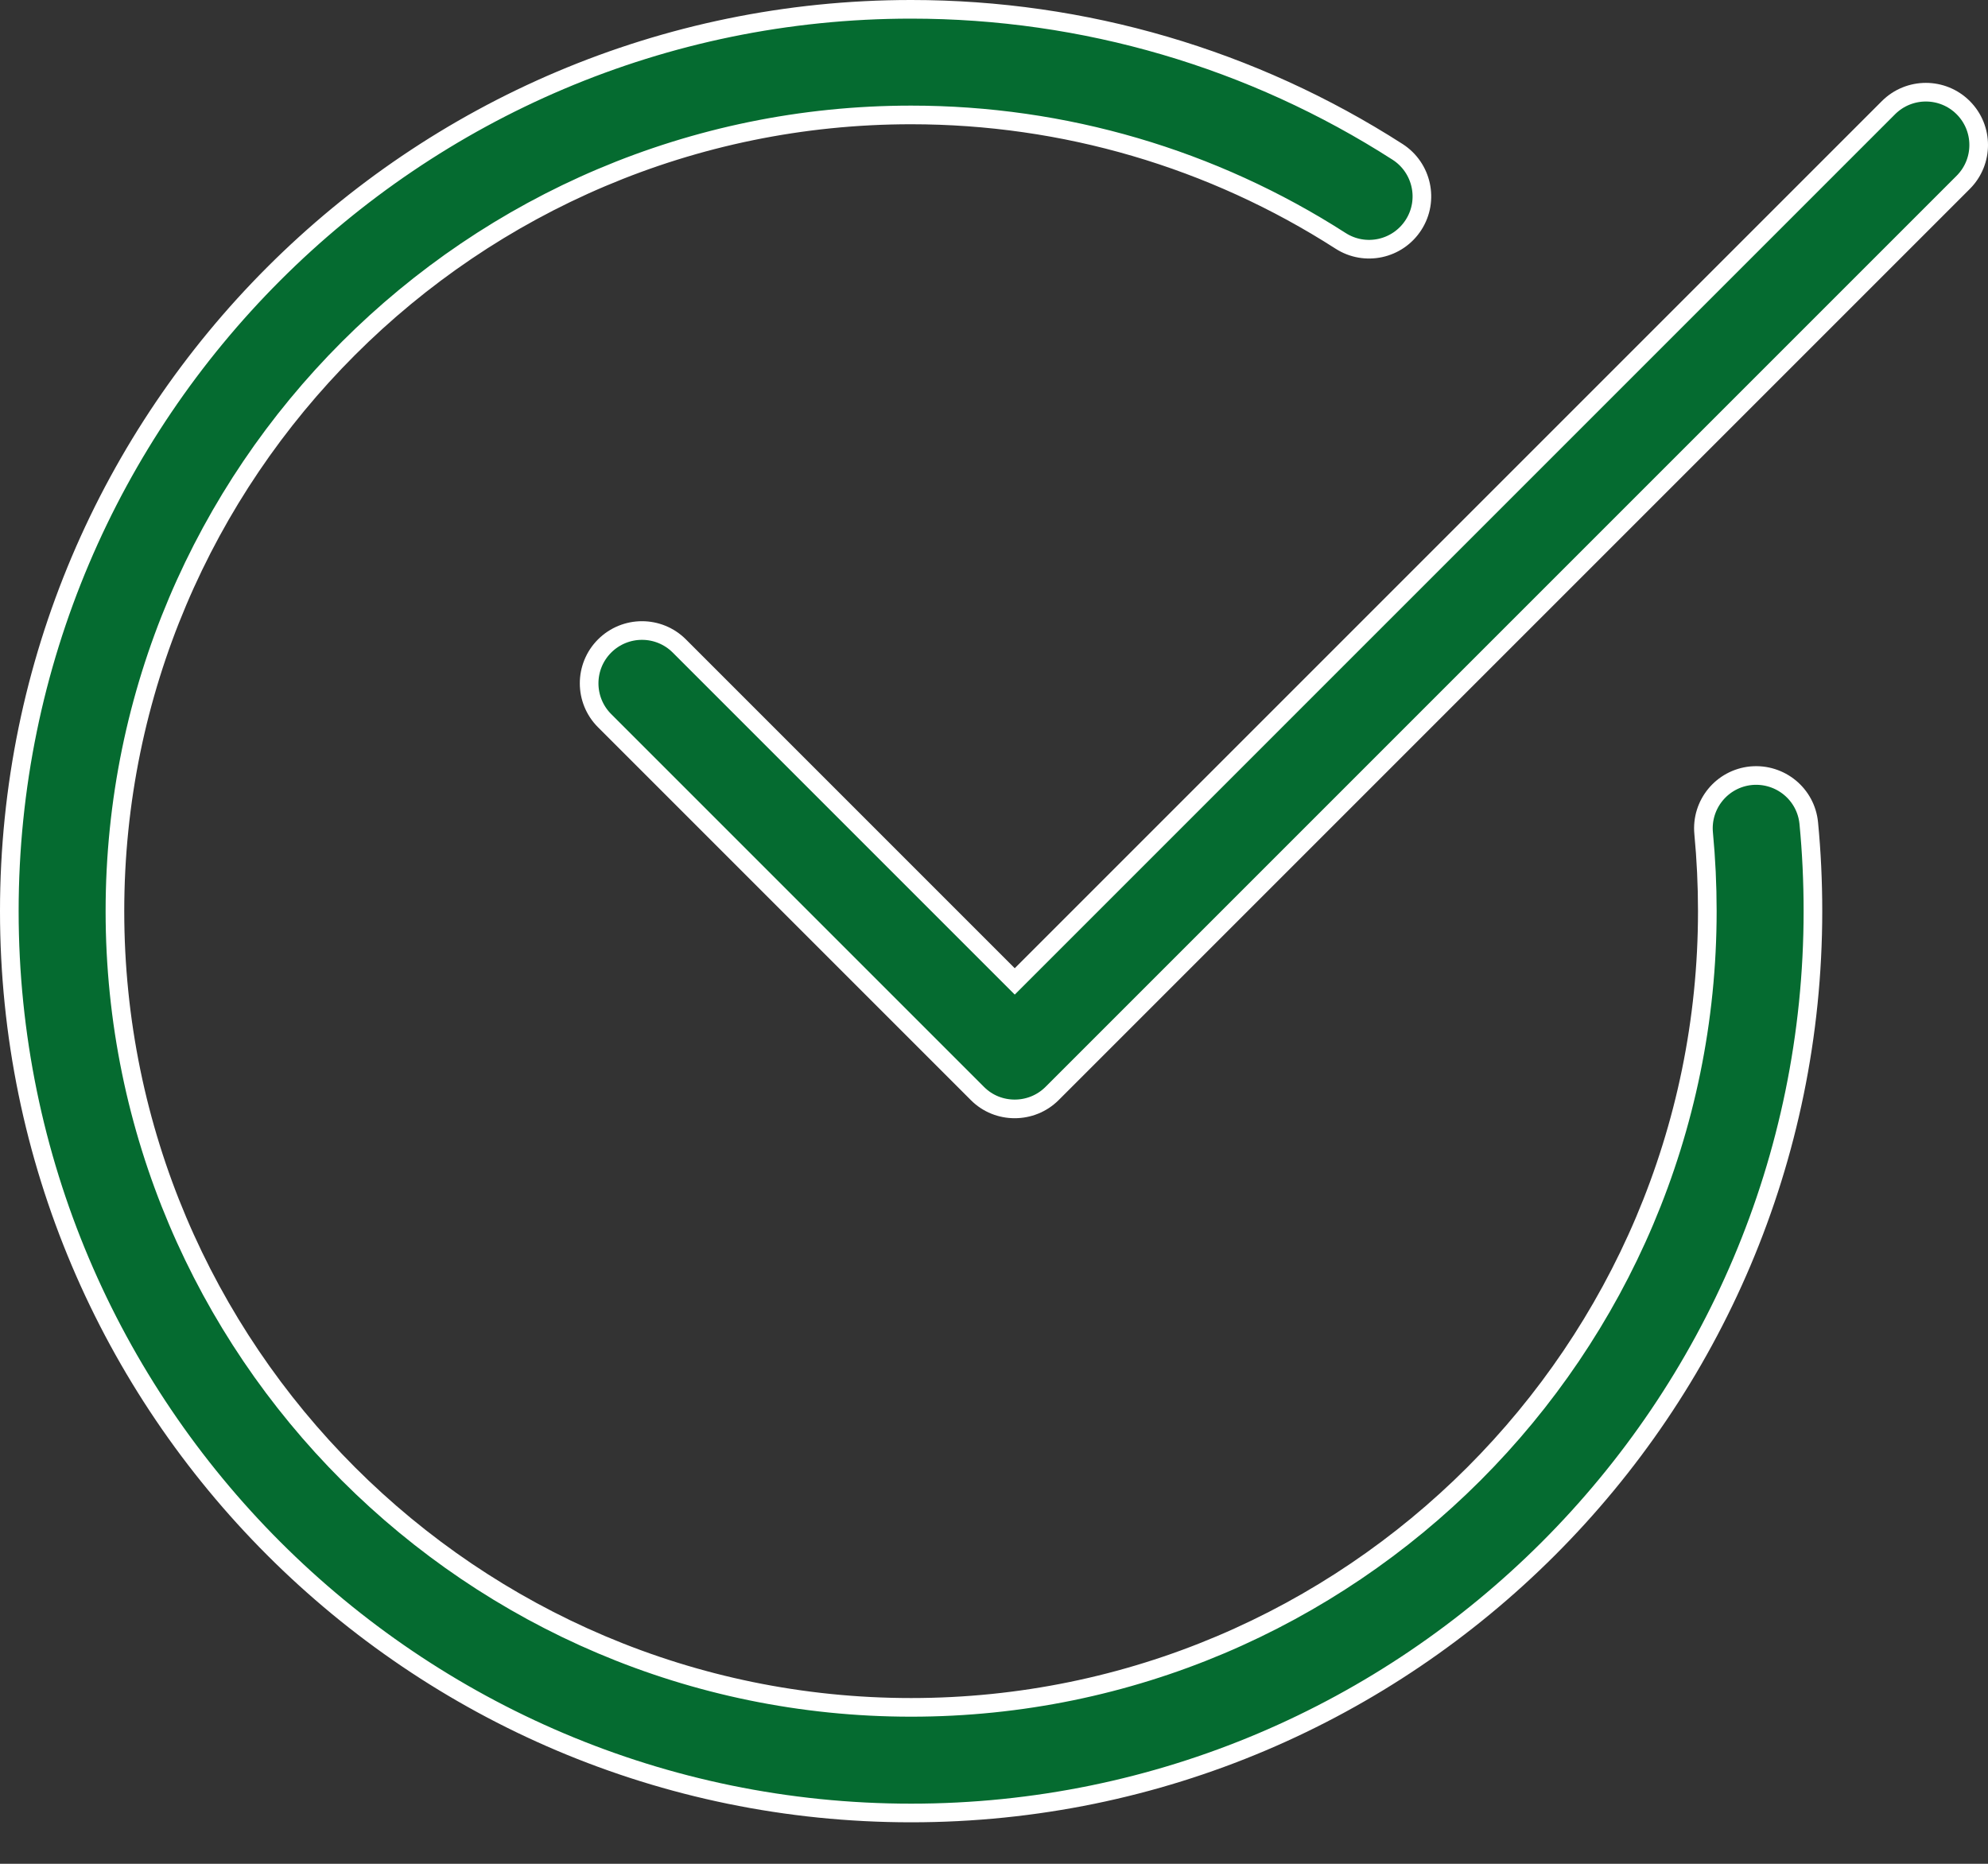
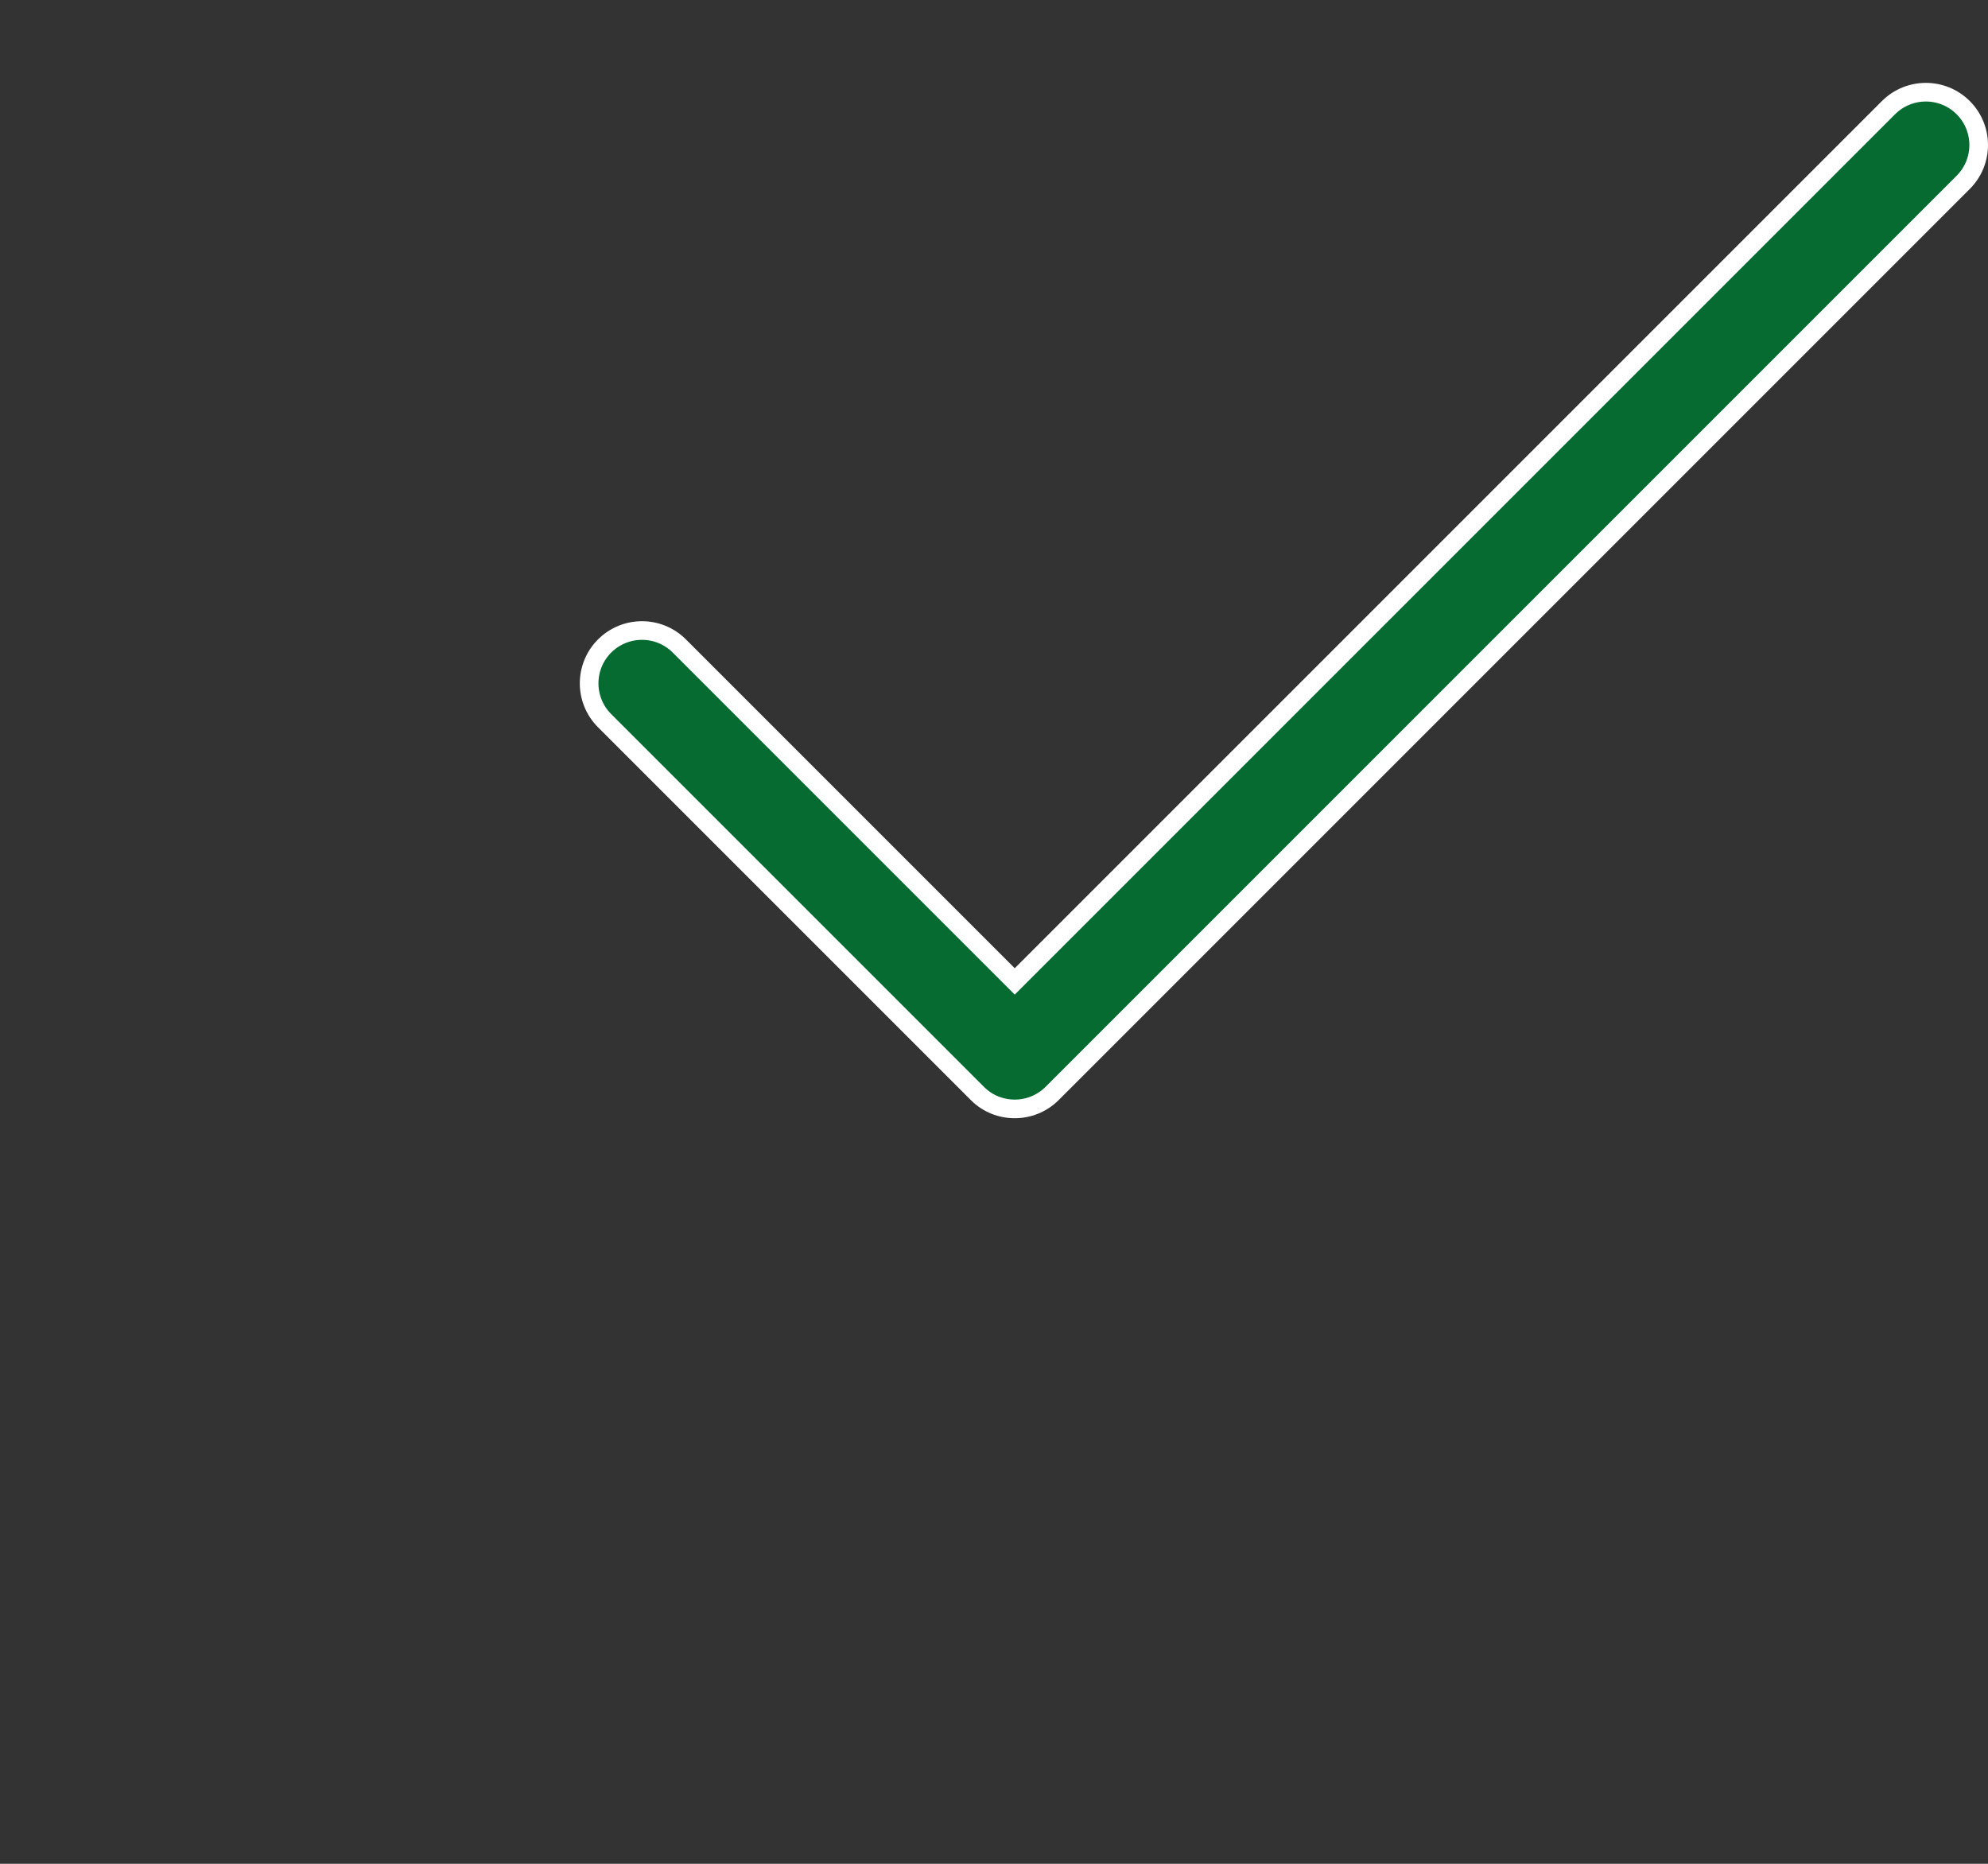
<svg xmlns="http://www.w3.org/2000/svg" width="32" height="30" viewBox="0 0 32 30" fill="none">
  <rect x="0" y="0" width="32" height="30" fill="#333333" stroke="none" />
-   <path d="M27.423 13.415L27.423 13.415C27.378 12.946 27.72 12.532 28.187 12.486C28.657 12.443 29.07 12.784 29.115 13.25C29.16 13.716 29.182 14.188 29.182 14.666C29.182 22.67 22.67 29.182 14.666 29.182C6.663 29.182 0.15 22.67 0.15 14.666C0.15 6.663 6.663 0.15 14.666 0.15C17.45 0.15 20.157 0.943 22.497 2.445C22.891 2.699 23.007 3.225 22.753 3.62C22.498 4.016 21.973 4.13 21.578 3.876C19.513 2.55 17.123 1.85 14.666 1.85C7.6 1.85 1.85 7.6 1.85 14.666C1.85 21.733 7.6 27.482 14.666 27.482C21.733 27.482 27.482 21.733 27.482 14.666C27.482 14.244 27.462 13.826 27.423 13.415Z" fill="#056B30" stroke="white" stroke-width="0.3" />
  <path d="M15.733 17.601L15.732 17.6L9.732 11.6C9.732 11.6 9.732 11.6 9.732 11.6C9.4 11.268 9.4 10.73 9.732 10.398C10.065 10.066 10.603 10.066 10.935 10.398L16.228 15.691L16.334 15.797L16.44 15.691L30.398 1.733C30.398 1.733 30.398 1.733 30.398 1.733C30.731 1.401 31.269 1.401 31.601 1.733C31.933 2.065 31.933 2.603 31.601 2.935L16.935 17.601C16.935 17.601 16.935 17.601 16.935 17.601C16.768 17.767 16.551 17.849 16.333 17.849C16.115 17.849 15.898 17.767 15.733 17.601Z" fill="#056B30" stroke="white" stroke-width="0.3" />
</svg>